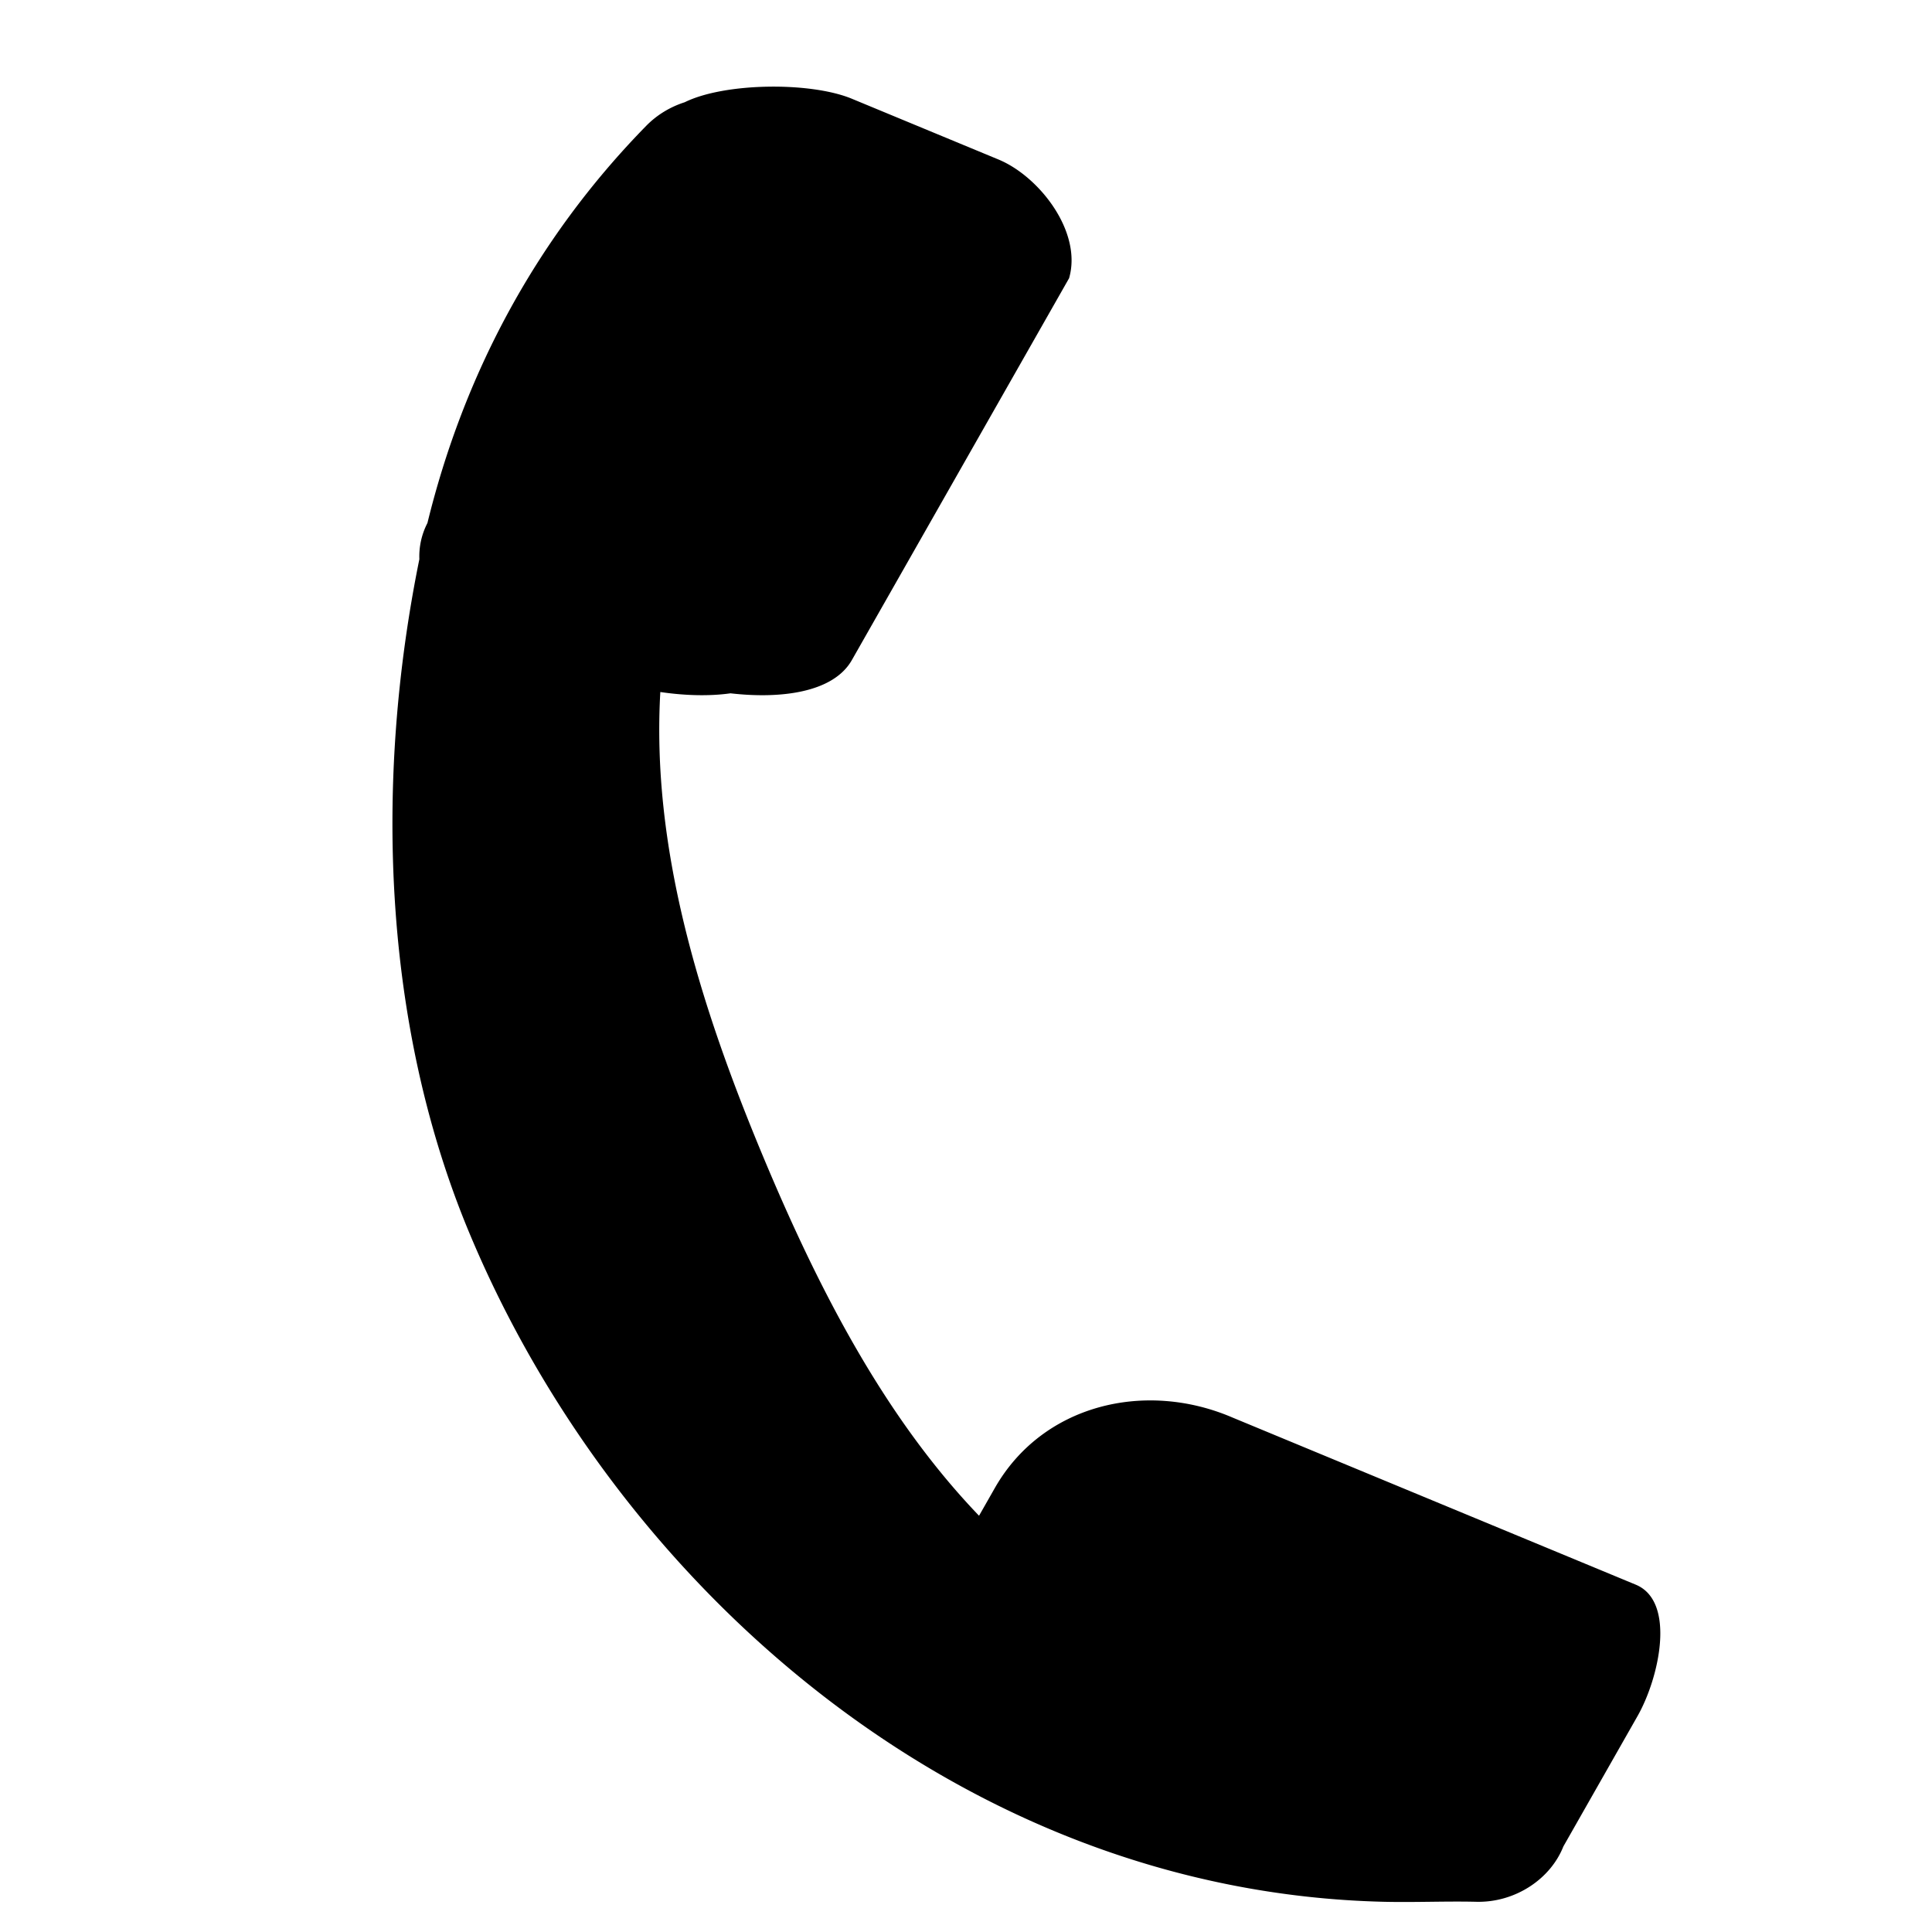
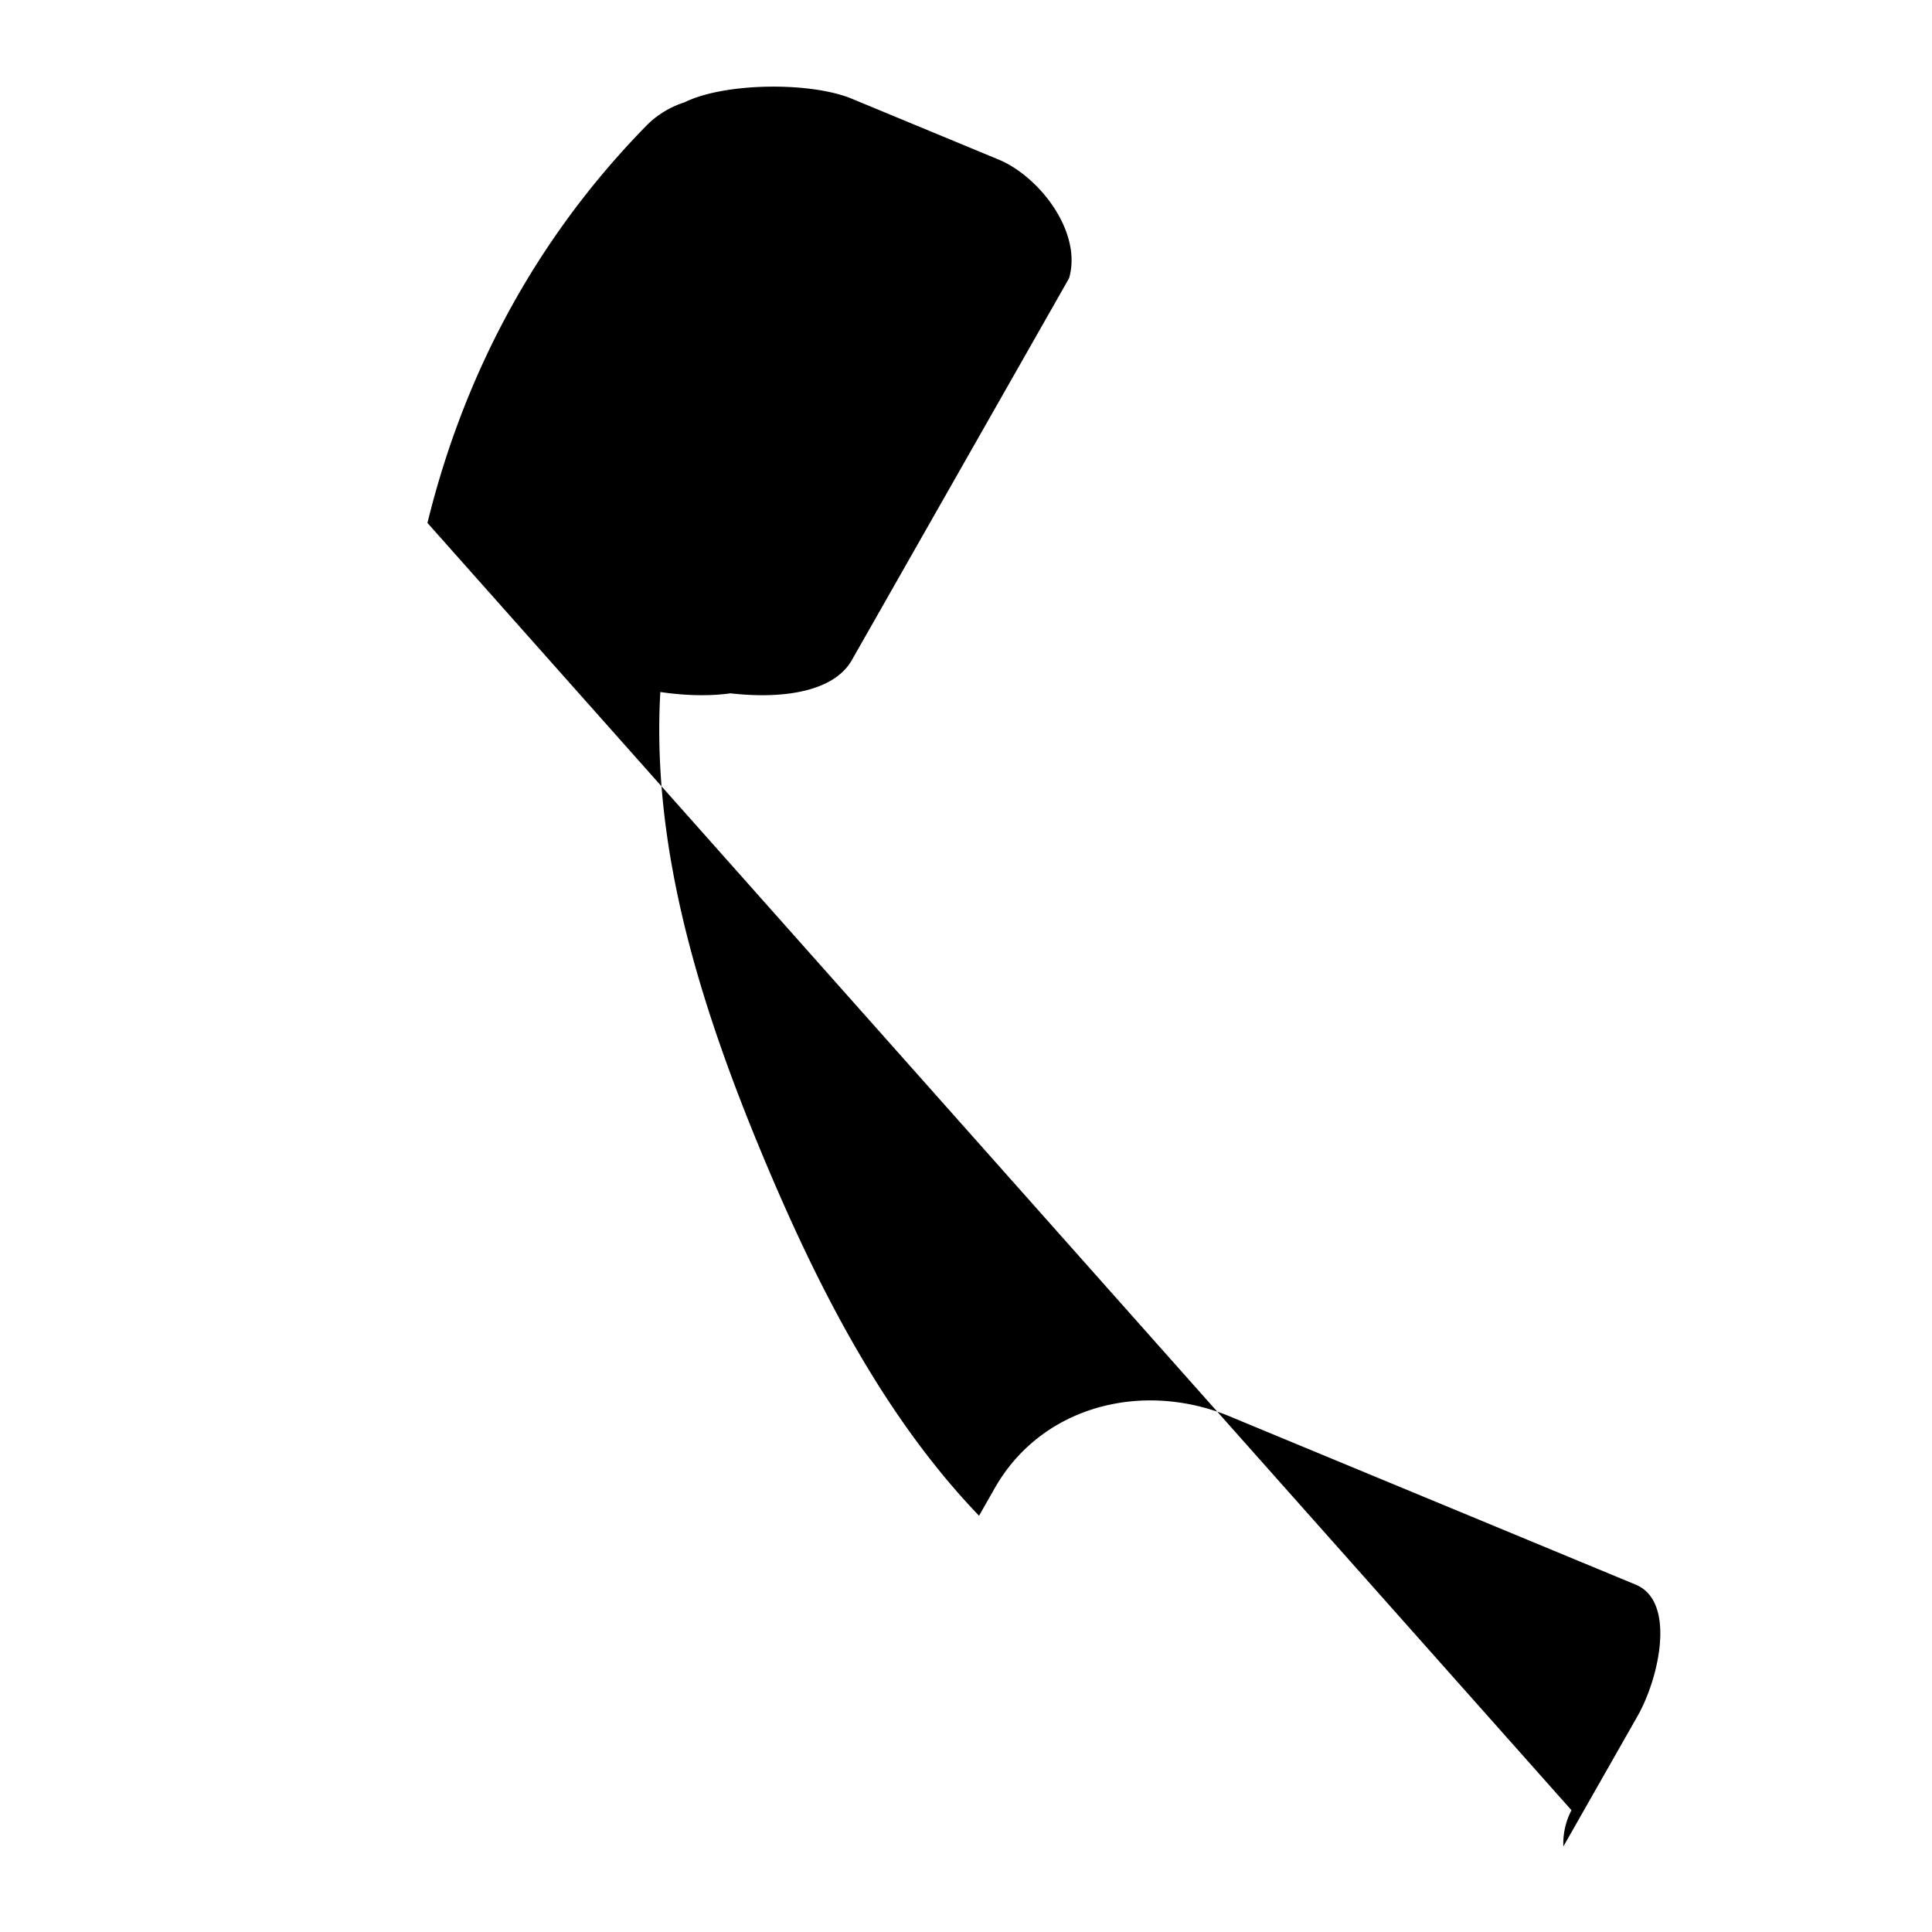
<svg xmlns="http://www.w3.org/2000/svg" viewBox="0 0 64 64" fill="none" class="witicon">
-   <path d="M14.16 17.323c1.177-4.808 3.512-9.34 7.248-13.156.361-.368.804-.63 1.274-.78 1.32-.652 4.167-.684 5.537-.116l4.86 2.014c1.343.557 2.78 2.392 2.336 3.931l-7.196 12.65c-.623 1.095-2.399 1.288-4.02 1.101-.734.104-1.557.07-2.325-.043-.29 5.07 1.233 10.157 3.34 15.232 1.865 4.49 4.07 8.774 7.218 12.055l.52-.913c1.578-2.775 4.982-3.58 7.867-2.344l13.367 5.54c1.342.556.78 3.088.057 4.358l-2.455 4.315c-.427 1.082-1.6 1.863-2.884 1.832-1.021-.024-2.04.024-3.064 0-13.912-.33-25.399-10.373-30.317-22.215-2.86-6.89-3.116-14.954-1.631-22.26a2.4 2.4 0 01.269-1.201z" fill="currentColor" />
+   <path d="M14.16 17.323c1.177-4.808 3.512-9.34 7.248-13.156.361-.368.804-.63 1.274-.78 1.32-.652 4.167-.684 5.537-.116l4.86 2.014c1.343.557 2.78 2.392 2.336 3.931l-7.196 12.65c-.623 1.095-2.399 1.288-4.02 1.101-.734.104-1.557.07-2.325-.043-.29 5.07 1.233 10.157 3.34 15.232 1.865 4.49 4.07 8.774 7.218 12.055l.52-.913c1.578-2.775 4.982-3.58 7.867-2.344l13.367 5.54c1.342.556.78 3.088.057 4.358l-2.455 4.315a2.4 2.4 0 01.269-1.201z" fill="currentColor" />
</svg>